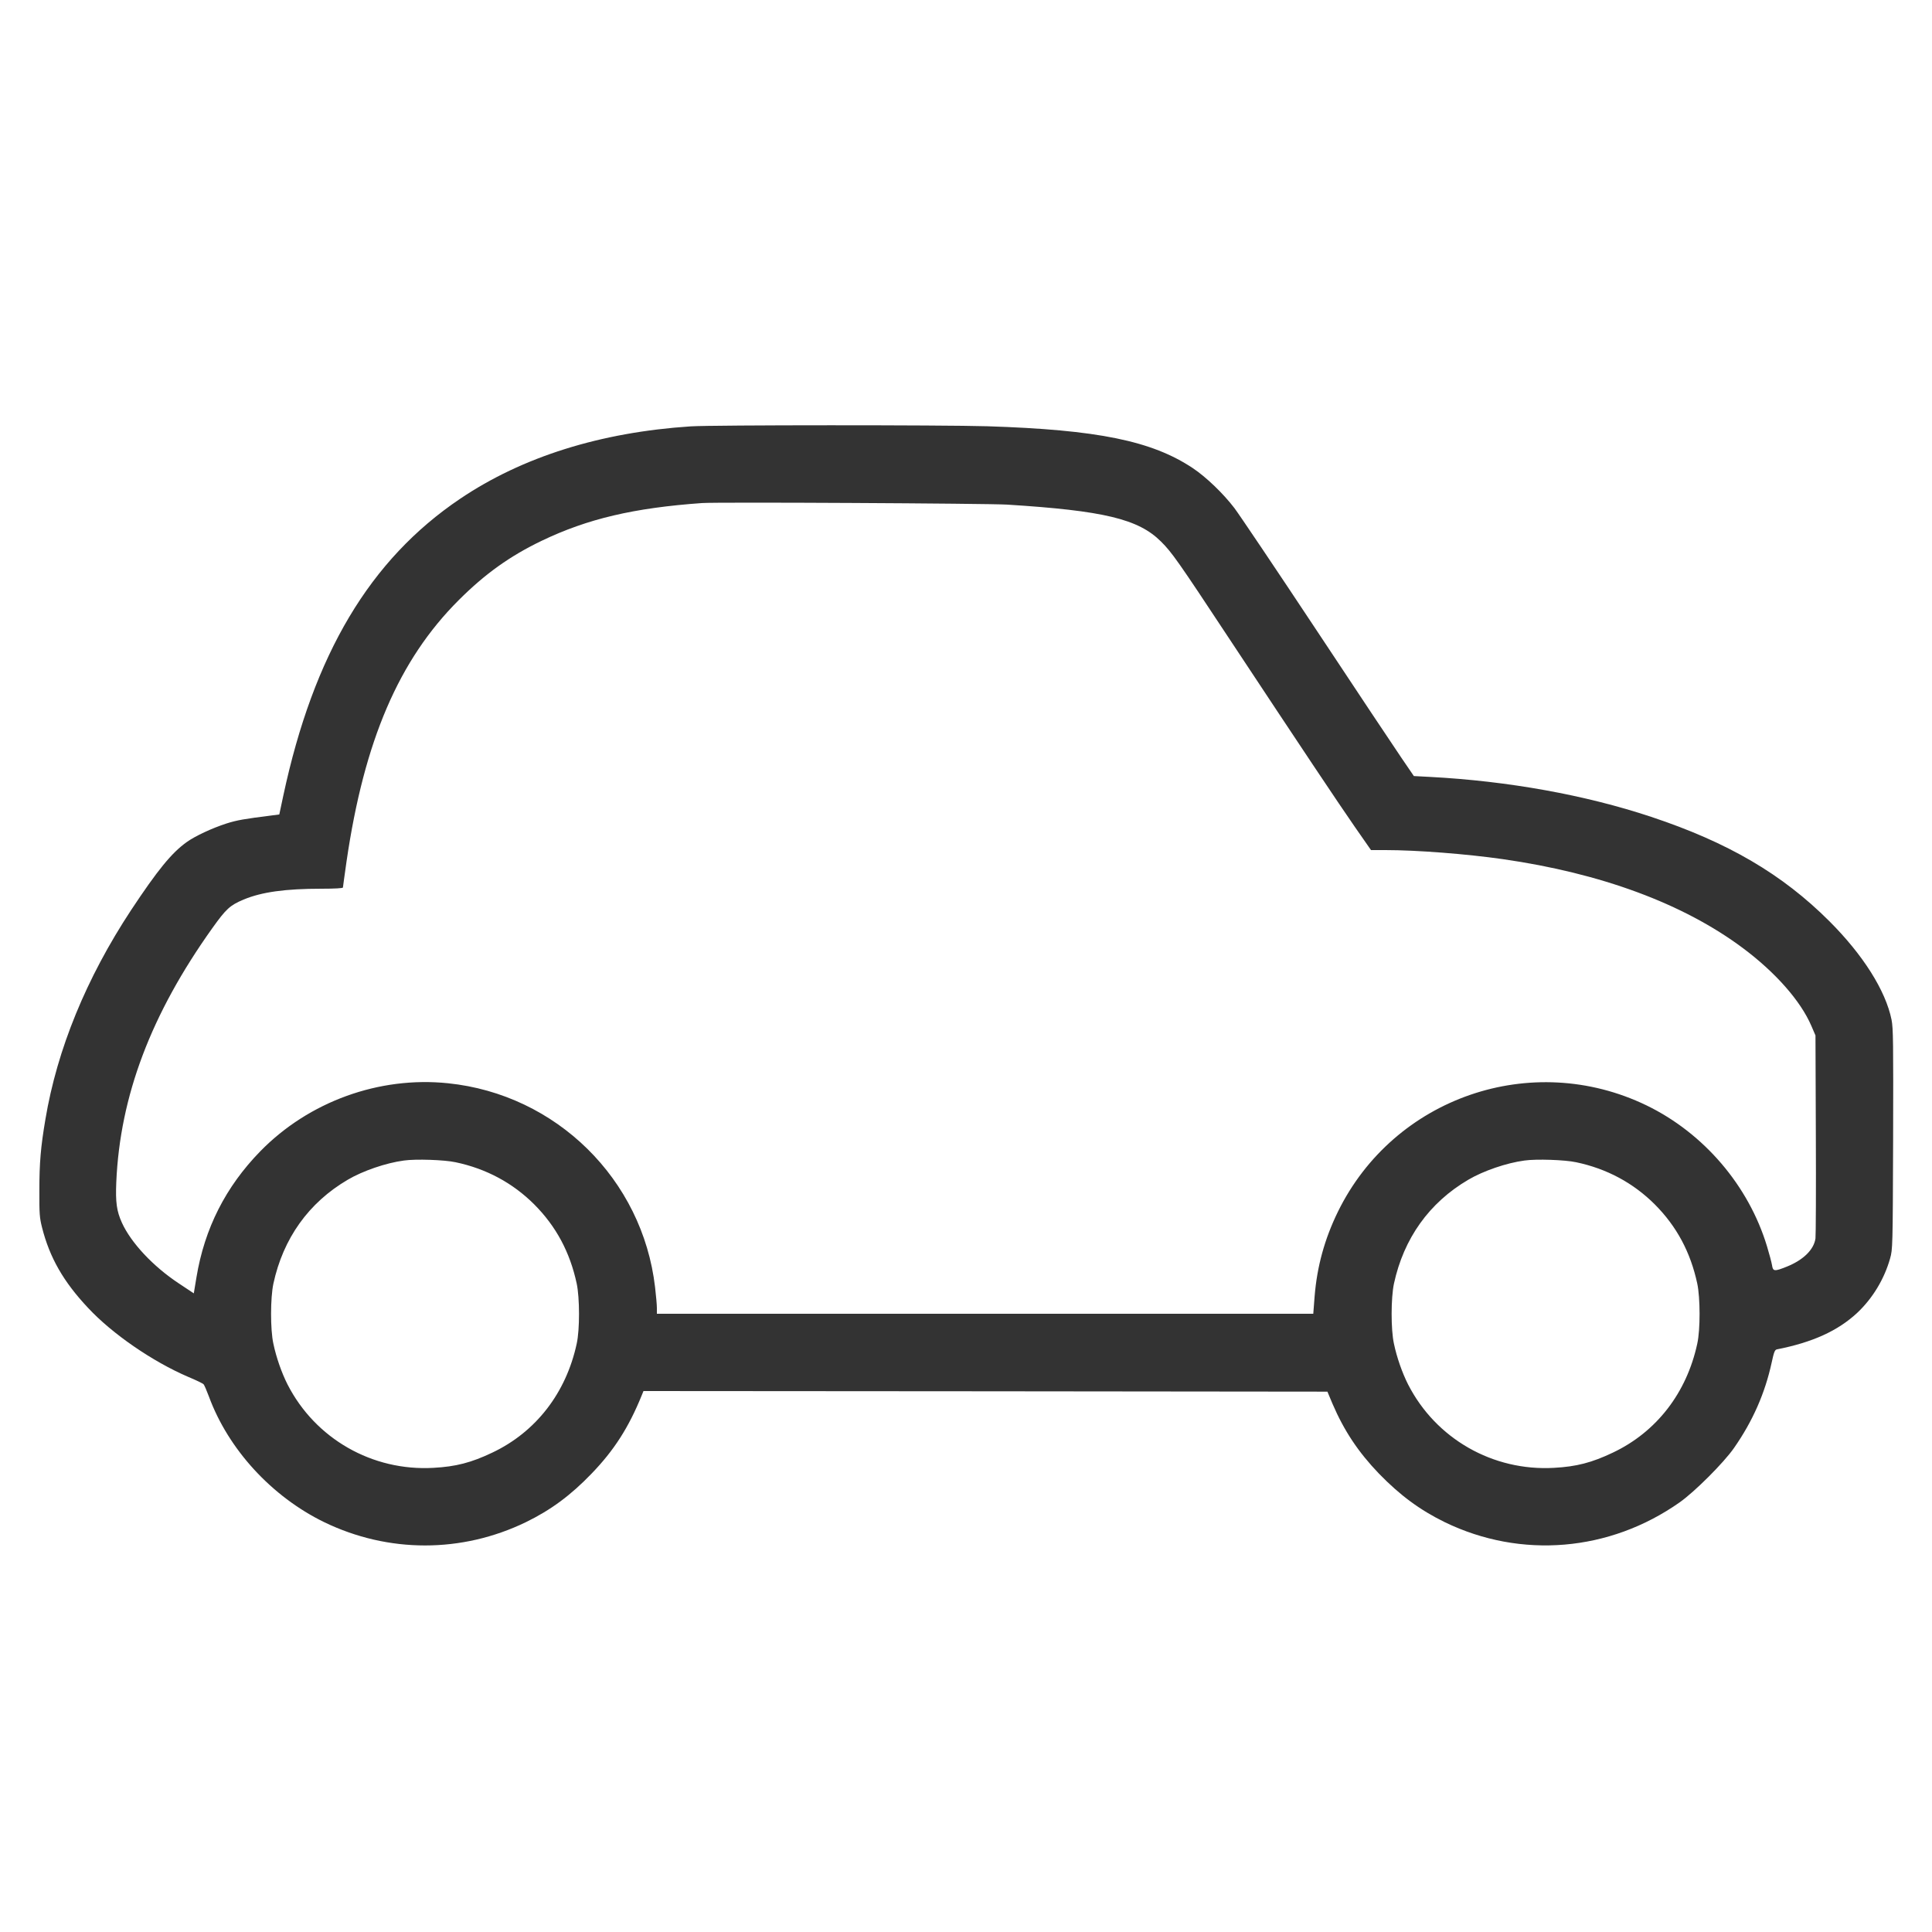
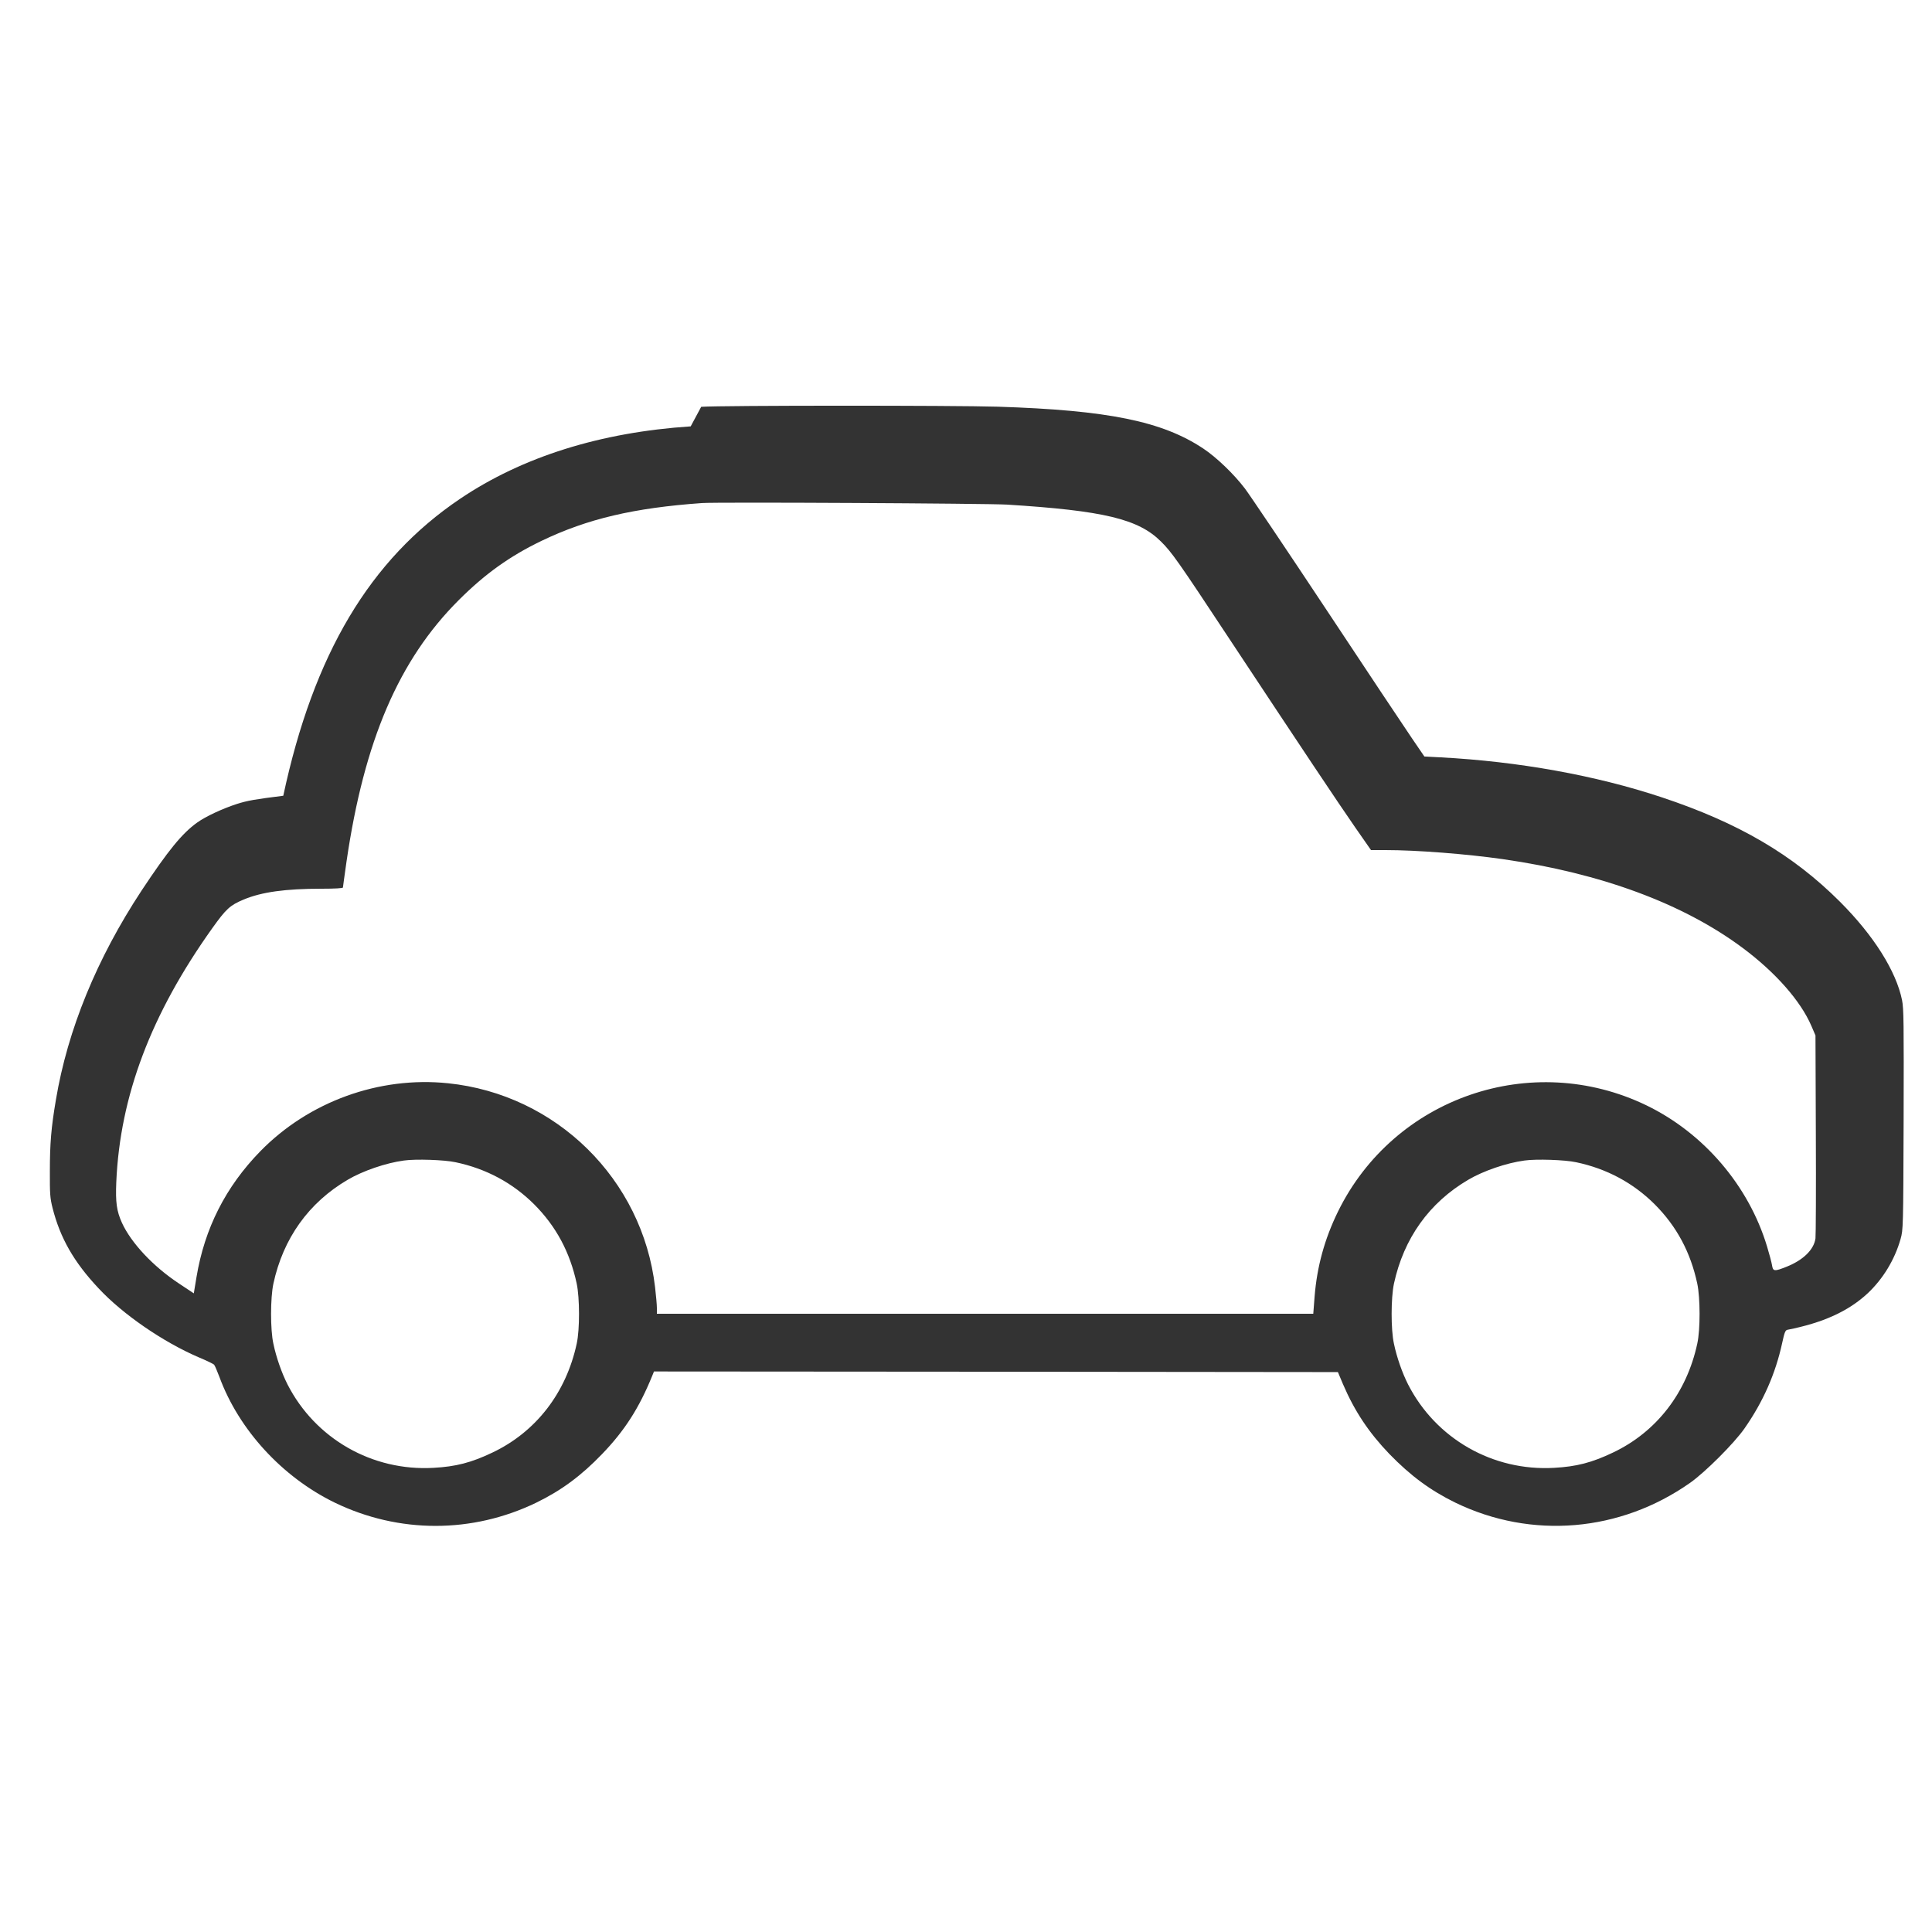
<svg xmlns="http://www.w3.org/2000/svg" version="1.0" width="28px" height="28px" viewBox="0 0 1600 1600" preserveAspectRatio="xMidYMid meet">
  <g transform="translate(0,1600) scale(0.1,-0.1)" fill="#333333" stroke="none">
-     <path d="M5720 12469 c-747 -49 -1394 -252 -1910 -600 -747 -504 -1213 -1286 -1464 -2459 l-33 -155 -54 -7 c-238 -30 -296 -40 -384 -68 -118 -38 -260 -104 -329 -154 -125 -89 -241 -232 -461 -564 -370 -562 -612 -1152 -709 -1732 -39 -230 -50 -360 -50 -590 -1 -192 2 -225 22 -305 63 -249 176 -448 381 -666 201 -216 535 -445 828 -571 65 -27 123 -55 129 -62 6 -6 25 -51 44 -101 161 -438 520 -829 955 -1041 531 -257 1139 -257 1670 0 207 101 371 222 545 403 185 192 306 380 414 646 l15 37 2832 -2 2832 -3 42 -100 c97 -226 215 -402 385 -579 175 -180 339 -301 545 -402 631 -306 1365 -244 1945 164 125 88 365 328 450 450 155 222 257 454 312 707 19 88 26 106 43 110 295 58 504 153 664 301 128 120 225 279 274 452 21 76 22 87 25 987 2 806 1 919 -13 990 -49 241 -235 536 -514 815 -391 391 -841 654 -1476 865 -547 182 -1187 297 -1833 331 l-133 7 -103 151 c-57 83 -375 561 -706 1061 -332 501 -637 954 -677 1007 -93 122 -236 259 -346 332 -339 225 -787 317 -1702 346 -365 11 -2274 11 -2455 -1z m2620 -648 c800 -50 1088 -119 1275 -306 89 -88 142 -163 565 -804 595 -900 908 -1369 1043 -1563 l131 -188 120 0 c260 0 670 -32 971 -75 816 -117 1496 -369 1988 -736 271 -202 479 -438 568 -645 l34 -79 3 -820 c2 -451 0 -839 -3 -861 -13 -93 -101 -179 -238 -234 -103 -41 -114 -40 -122 13 -4 23 -22 92 -41 154 -152 504 -524 939 -999 1169 -951 459 -2091 66 -2555 -881 -110 -225 -173 -453 -193 -702 l-11 -143 -2718 0 -2718 0 0 48 c0 26 -7 103 -15 172 -104 894 -818 1597 -1715 1689 -571 59 -1152 -152 -1554 -563 -287 -294 -462 -639 -529 -1044 l-22 -133 -125 83 c-213 141 -394 335 -470 501 -44 97 -54 169 -47 337 31 713 287 1391 795 2103 115 161 147 190 259 237 150 63 347 90 646 90 111 0 177 4 177 10 0 5 14 103 30 217 146 999 433 1668 929 2163 218 218 424 365 686 491 381 183 766 273 1330 313 124 9 2364 -3 2525 -13z m-4568 -5446 c254 -53 475 -172 653 -350 181 -182 295 -395 351 -655 25 -118 26 -381 0 -498 -88 -408 -338 -731 -699 -902 -174 -83 -302 -116 -487 -126 -507 -29 -979 241 -1209 691 -48 95 -93 222 -117 337 -26 117 -25 380 0 497 81 375 292 671 616 861 124 73 315 139 465 159 97 14 335 6 427 -14z m9280 0 c254 -53 475 -172 653 -350 181 -182 295 -395 351 -655 25 -118 26 -381 0 -498 -88 -408 -338 -731 -699 -902 -174 -83 -302 -116 -487 -126 -507 -29 -979 241 -1209 691 -48 95 -93 222 -117 337 -26 117 -25 380 0 497 81 375 292 671 616 861 124 73 315 139 465 159 97 14 335 6 427 -14z" />
+     <path d="M5720 12469 c-747 -49 -1394 -252 -1910 -600 -747 -504 -1213 -1286 -1464 -2459 c-238 -30 -296 -40 -384 -68 -118 -38 -260 -104 -329 -154 -125 -89 -241 -232 -461 -564 -370 -562 -612 -1152 -709 -1732 -39 -230 -50 -360 -50 -590 -1 -192 2 -225 22 -305 63 -249 176 -448 381 -666 201 -216 535 -445 828 -571 65 -27 123 -55 129 -62 6 -6 25 -51 44 -101 161 -438 520 -829 955 -1041 531 -257 1139 -257 1670 0 207 101 371 222 545 403 185 192 306 380 414 646 l15 37 2832 -2 2832 -3 42 -100 c97 -226 215 -402 385 -579 175 -180 339 -301 545 -402 631 -306 1365 -244 1945 164 125 88 365 328 450 450 155 222 257 454 312 707 19 88 26 106 43 110 295 58 504 153 664 301 128 120 225 279 274 452 21 76 22 87 25 987 2 806 1 919 -13 990 -49 241 -235 536 -514 815 -391 391 -841 654 -1476 865 -547 182 -1187 297 -1833 331 l-133 7 -103 151 c-57 83 -375 561 -706 1061 -332 501 -637 954 -677 1007 -93 122 -236 259 -346 332 -339 225 -787 317 -1702 346 -365 11 -2274 11 -2455 -1z m2620 -648 c800 -50 1088 -119 1275 -306 89 -88 142 -163 565 -804 595 -900 908 -1369 1043 -1563 l131 -188 120 0 c260 0 670 -32 971 -75 816 -117 1496 -369 1988 -736 271 -202 479 -438 568 -645 l34 -79 3 -820 c2 -451 0 -839 -3 -861 -13 -93 -101 -179 -238 -234 -103 -41 -114 -40 -122 13 -4 23 -22 92 -41 154 -152 504 -524 939 -999 1169 -951 459 -2091 66 -2555 -881 -110 -225 -173 -453 -193 -702 l-11 -143 -2718 0 -2718 0 0 48 c0 26 -7 103 -15 172 -104 894 -818 1597 -1715 1689 -571 59 -1152 -152 -1554 -563 -287 -294 -462 -639 -529 -1044 l-22 -133 -125 83 c-213 141 -394 335 -470 501 -44 97 -54 169 -47 337 31 713 287 1391 795 2103 115 161 147 190 259 237 150 63 347 90 646 90 111 0 177 4 177 10 0 5 14 103 30 217 146 999 433 1668 929 2163 218 218 424 365 686 491 381 183 766 273 1330 313 124 9 2364 -3 2525 -13z m-4568 -5446 c254 -53 475 -172 653 -350 181 -182 295 -395 351 -655 25 -118 26 -381 0 -498 -88 -408 -338 -731 -699 -902 -174 -83 -302 -116 -487 -126 -507 -29 -979 241 -1209 691 -48 95 -93 222 -117 337 -26 117 -25 380 0 497 81 375 292 671 616 861 124 73 315 139 465 159 97 14 335 6 427 -14z m9280 0 c254 -53 475 -172 653 -350 181 -182 295 -395 351 -655 25 -118 26 -381 0 -498 -88 -408 -338 -731 -699 -902 -174 -83 -302 -116 -487 -126 -507 -29 -979 241 -1209 691 -48 95 -93 222 -117 337 -26 117 -25 380 0 497 81 375 292 671 616 861 124 73 315 139 465 159 97 14 335 6 427 -14z" />
  </g>
</svg>